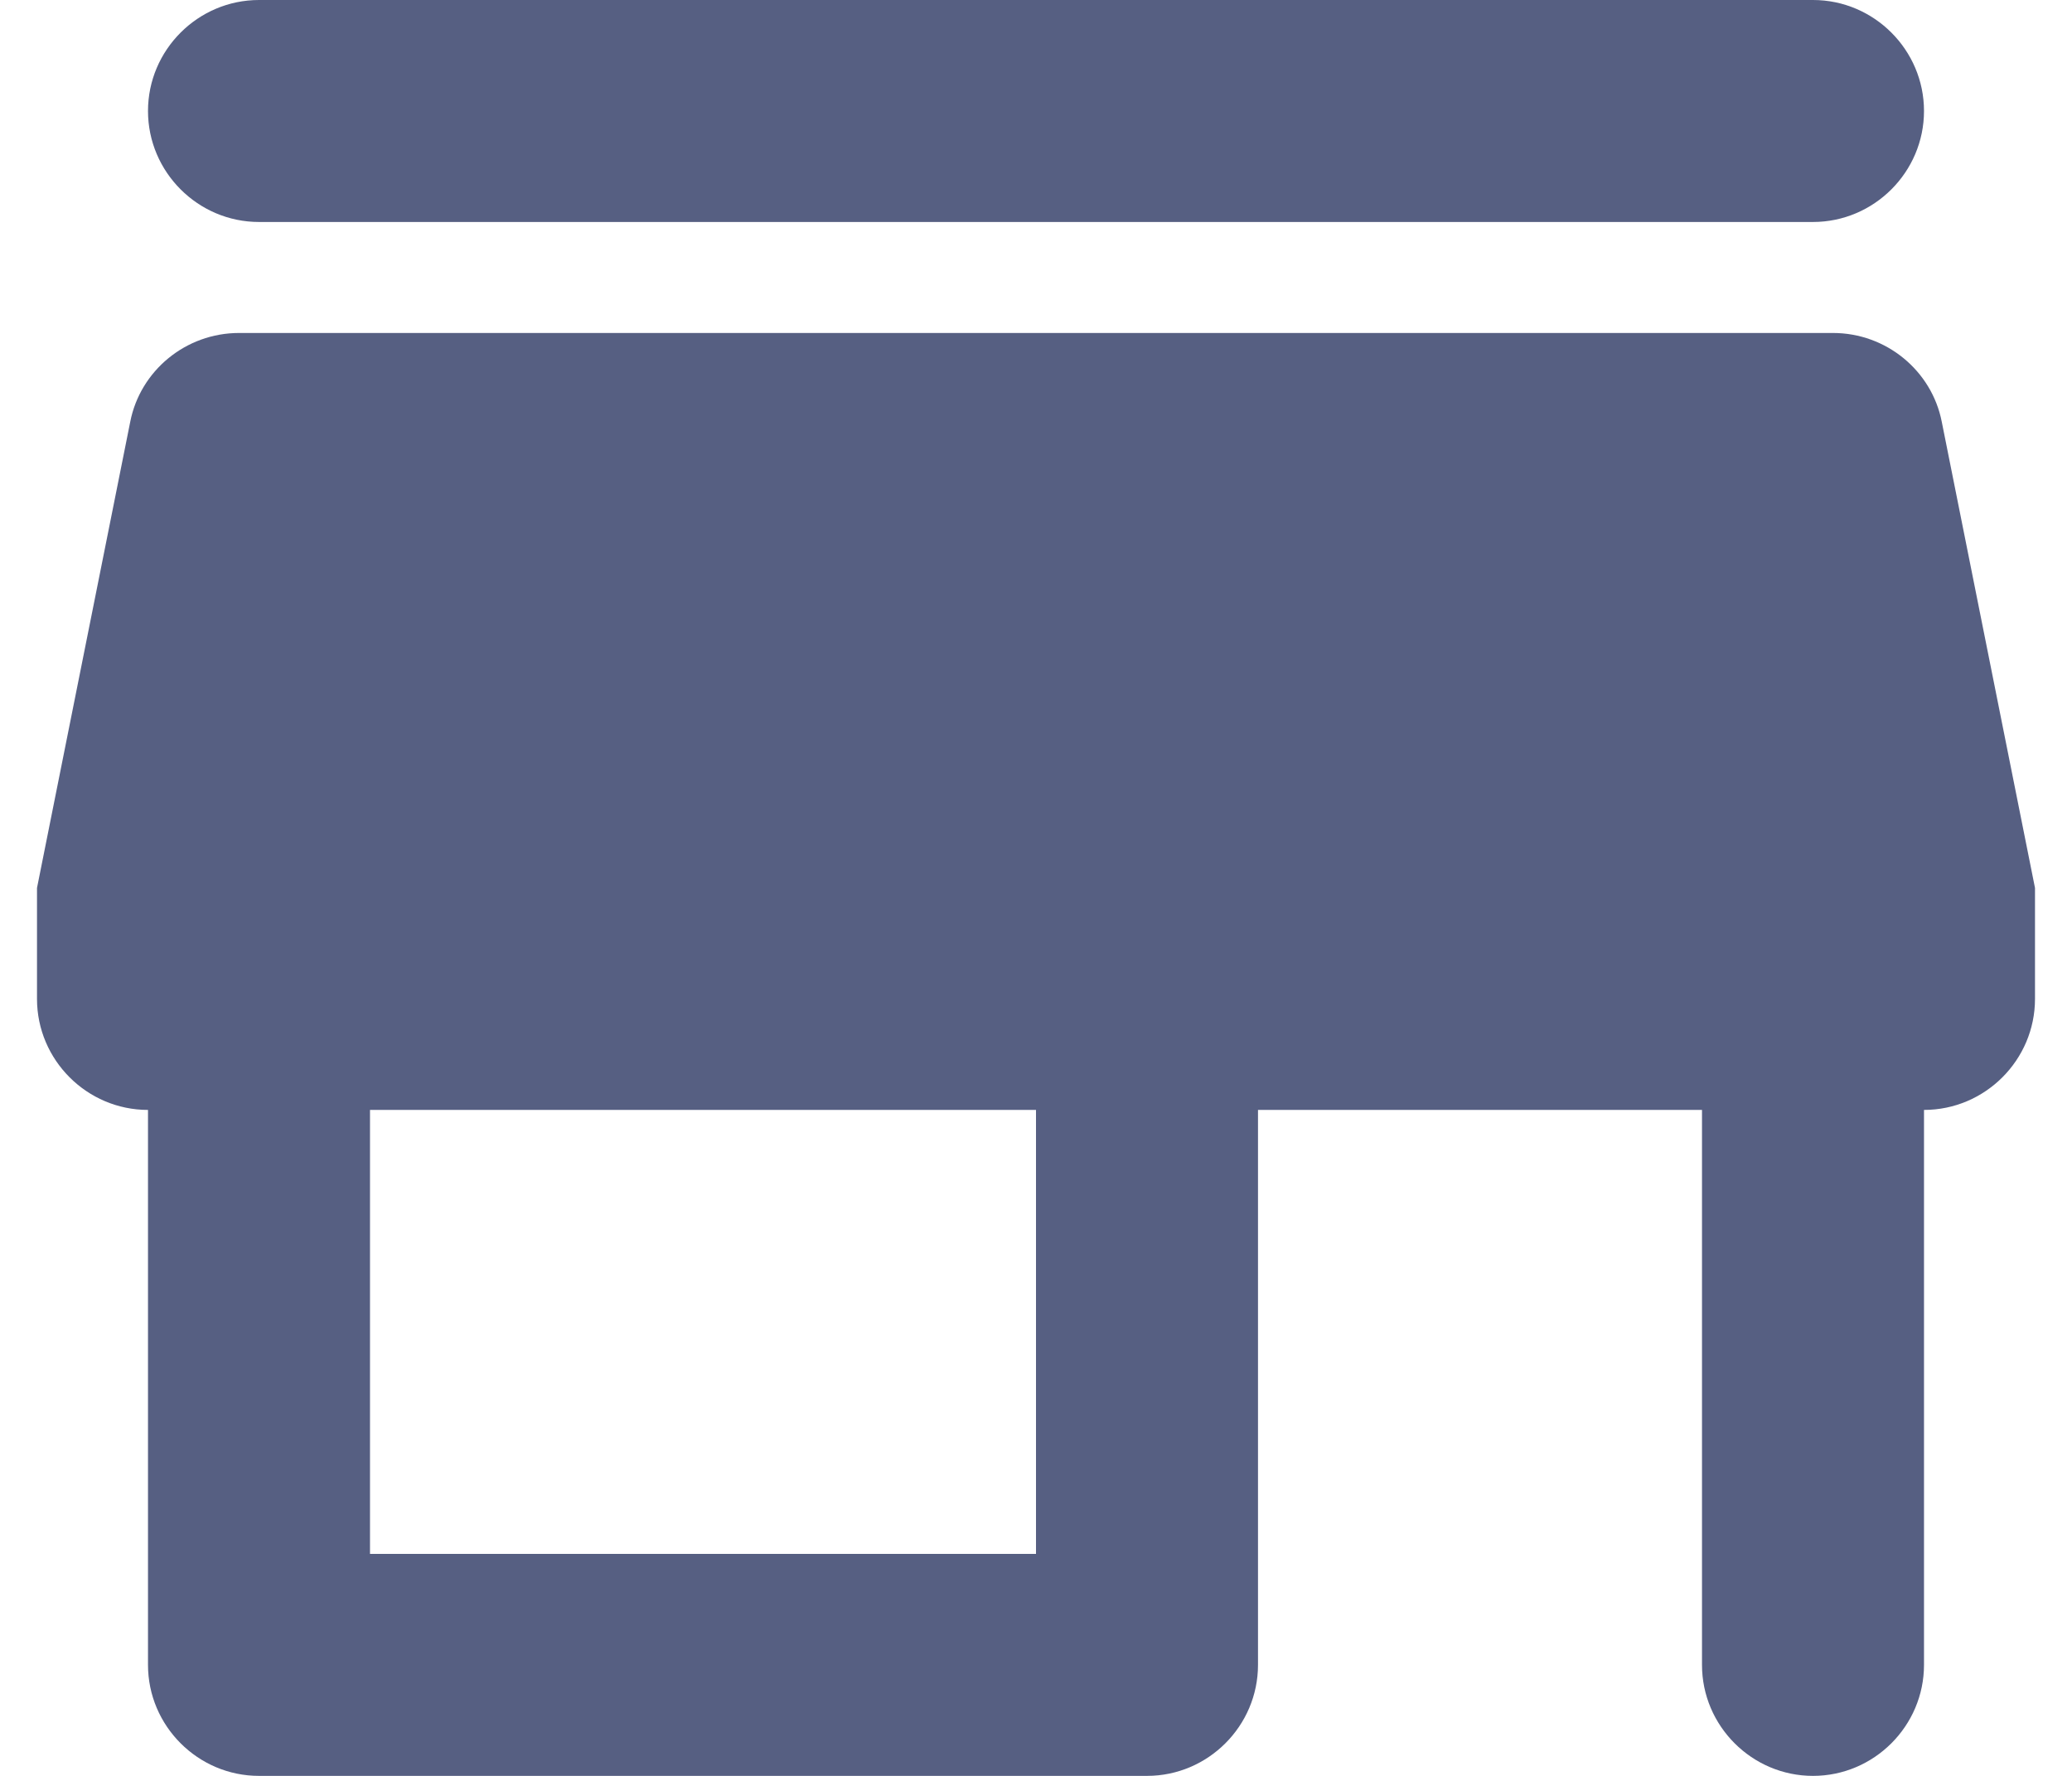
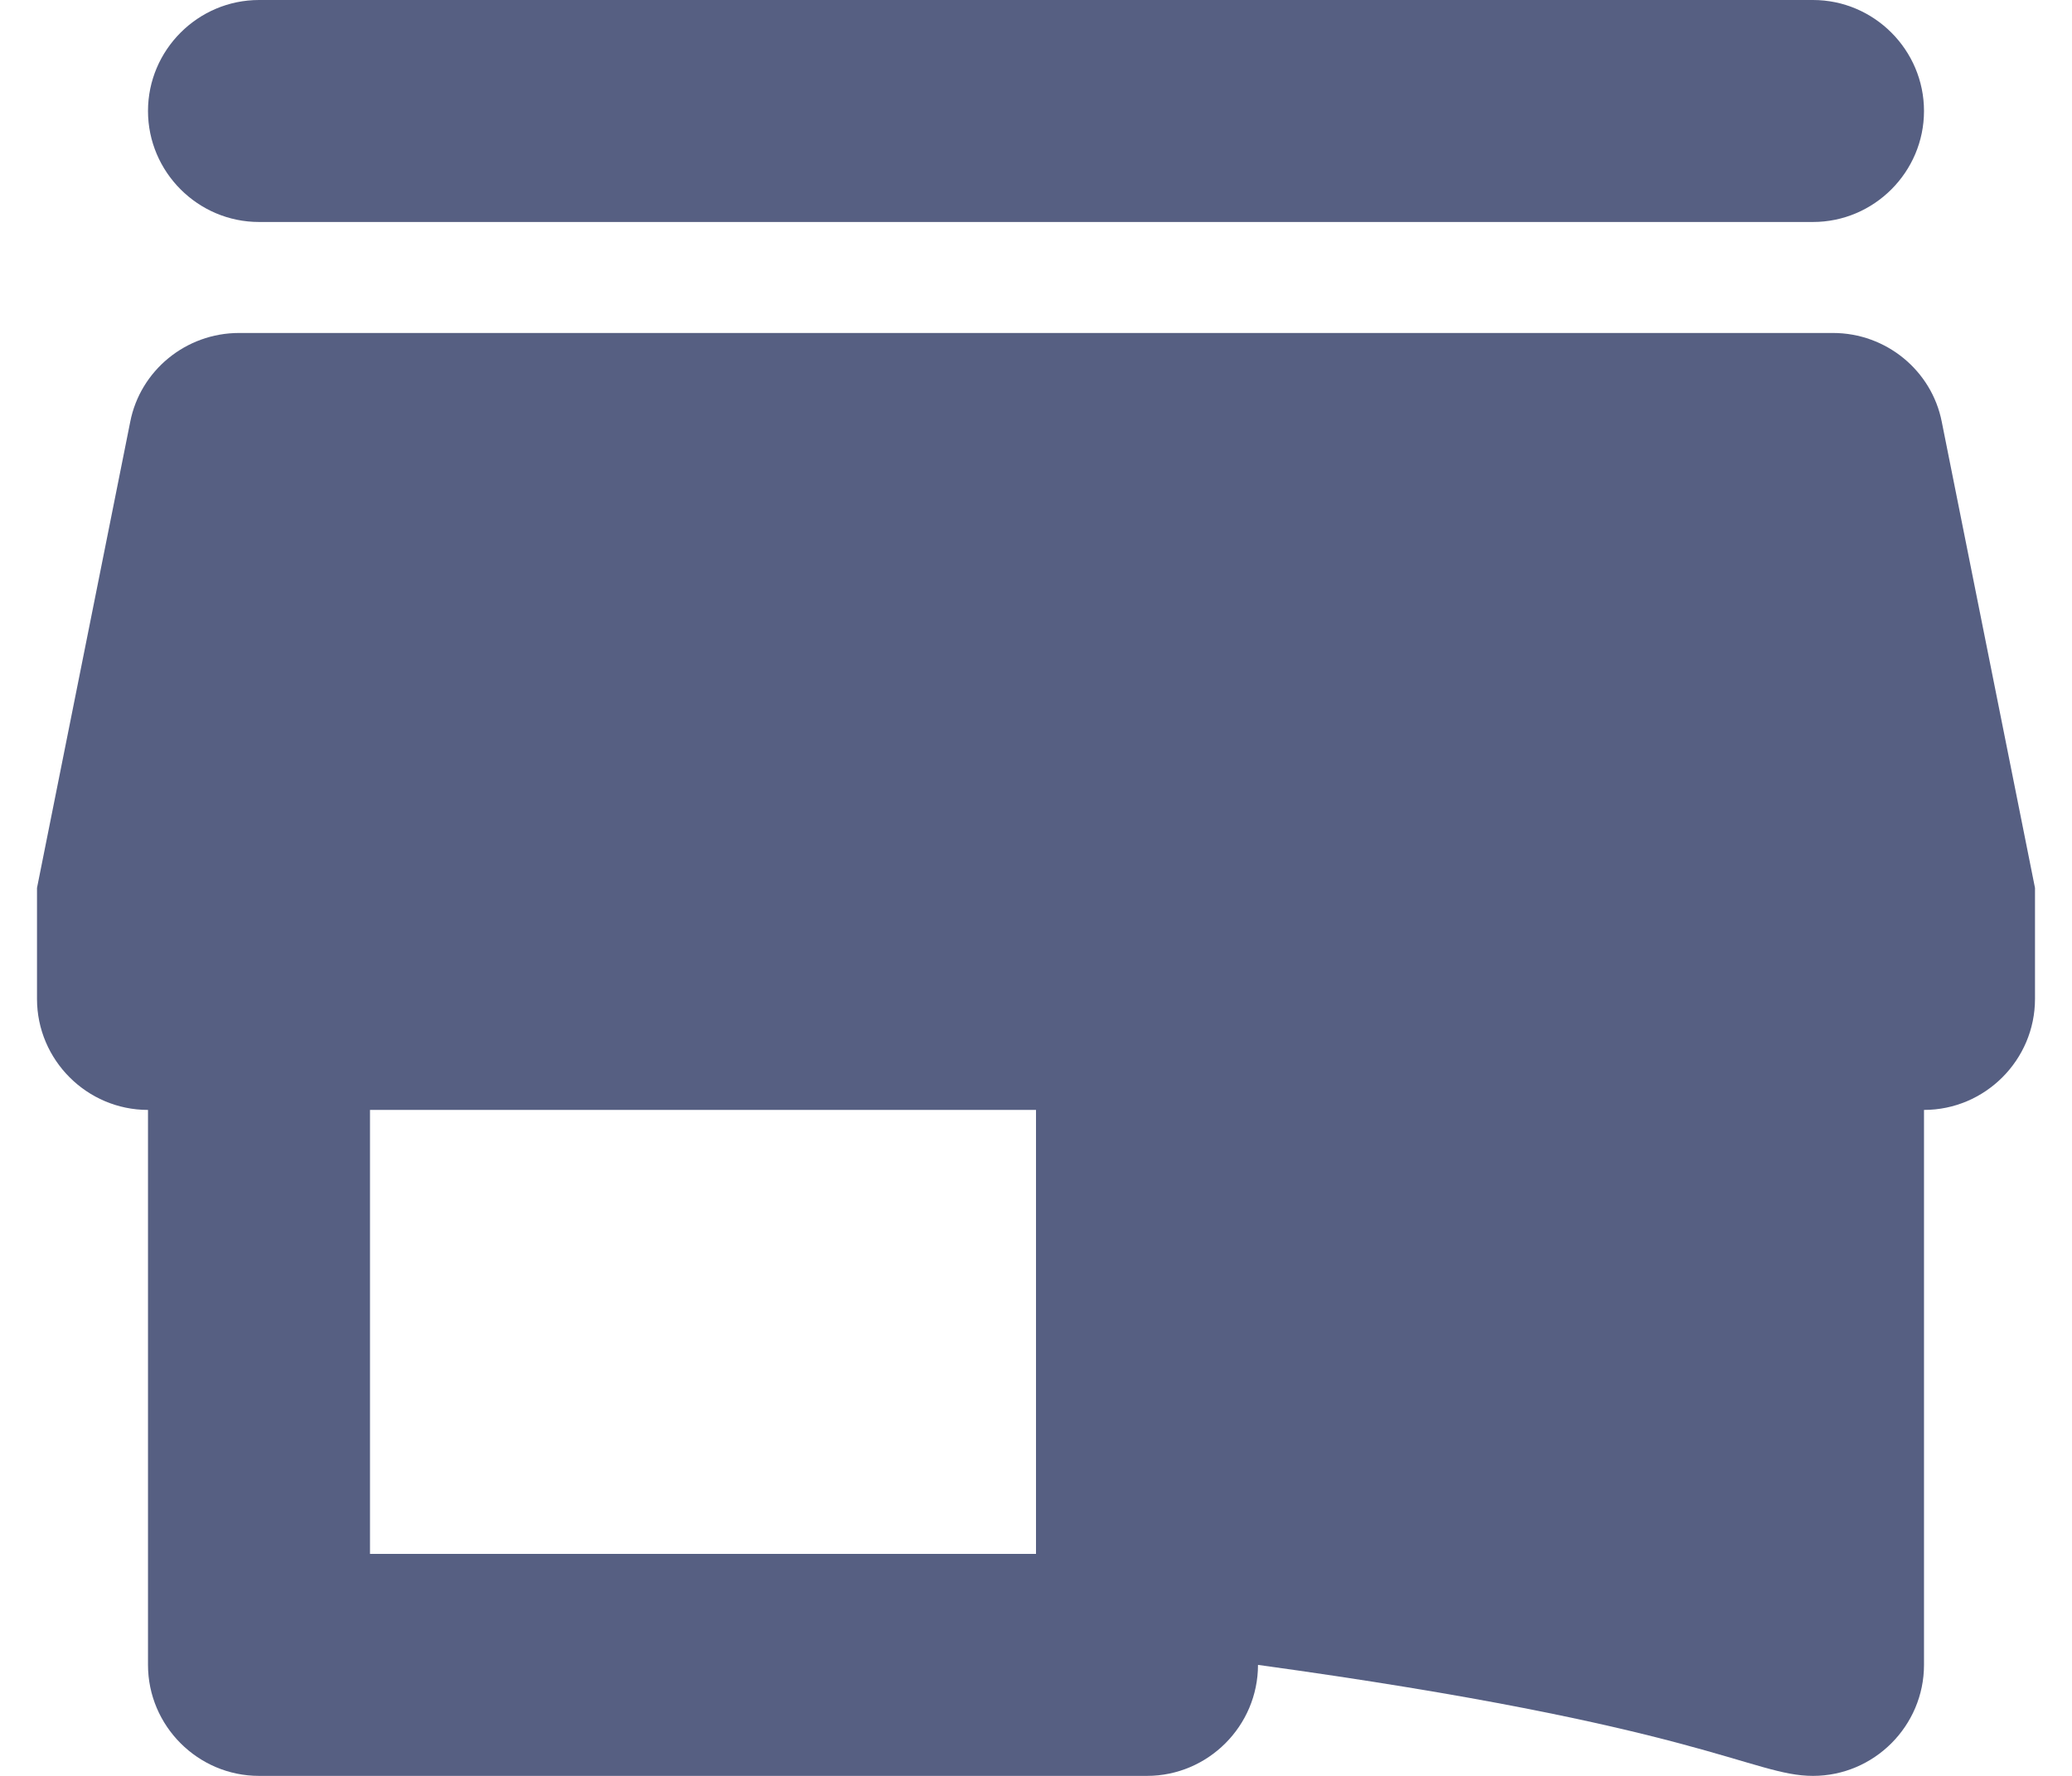
<svg xmlns="http://www.w3.org/2000/svg" width="28" height="24" viewBox="0 0 28 24" fill="none">
-   <path d="M26.24 5.7C26.105 5.01 25.49 4.5 24.77 4.5H3.23C2.51 4.5 1.895 5.01 1.76 5.7L0.5 12V13.5C0.5 14.325 1.175 15 2 15V22.5C2 23.325 2.675 24 3.5 24H15.5C16.325 24 17 23.325 17 22.5V15H23V22.5C23 23.325 23.675 24 24.5 24C25.325 24 26 23.325 26 22.5V15C26.825 15 27.5 14.325 27.5 13.5V12L26.24 5.7ZM14 21H5V15H14V21ZM3.5 3H24.5C25.325 3 26 2.325 26 1.5C26 0.675 25.325 0 24.5 0H3.5C2.675 0 2 0.675 2 1.5C2 2.325 2.675 3 3.5 3Z" fill="#565F82" />
+   <path d="M26.24 5.7C26.105 5.01 25.49 4.5 24.77 4.5H3.23C2.51 4.5 1.895 5.01 1.76 5.7L0.5 12V13.5C0.5 14.325 1.175 15 2 15V22.5C2 23.325 2.675 24 3.5 24H15.5C16.325 24 17 23.325 17 22.5V15V22.5C23 23.325 23.675 24 24.5 24C25.325 24 26 23.325 26 22.5V15C26.825 15 27.5 14.325 27.5 13.5V12L26.24 5.7ZM14 21H5V15H14V21ZM3.5 3H24.5C25.325 3 26 2.325 26 1.5C26 0.675 25.325 0 24.5 0H3.5C2.675 0 2 0.675 2 1.5C2 2.325 2.675 3 3.5 3Z" fill="#565F82" />
</svg>